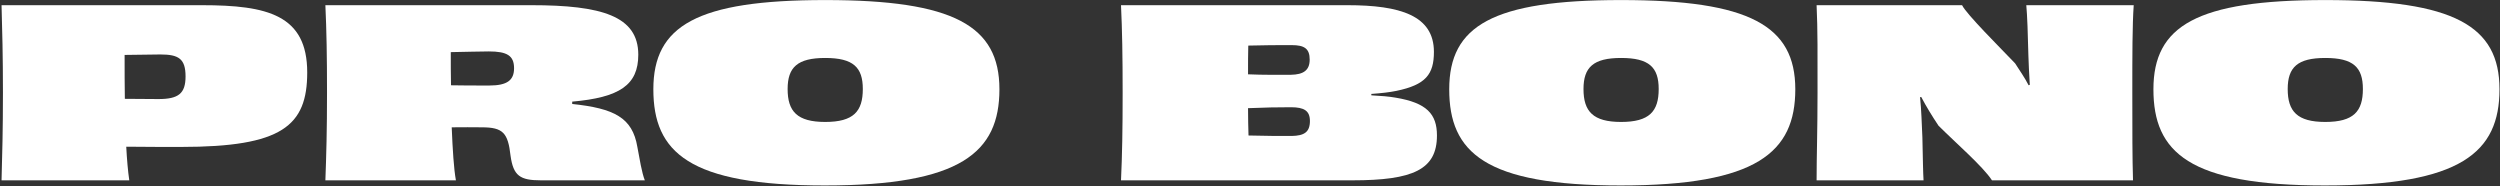
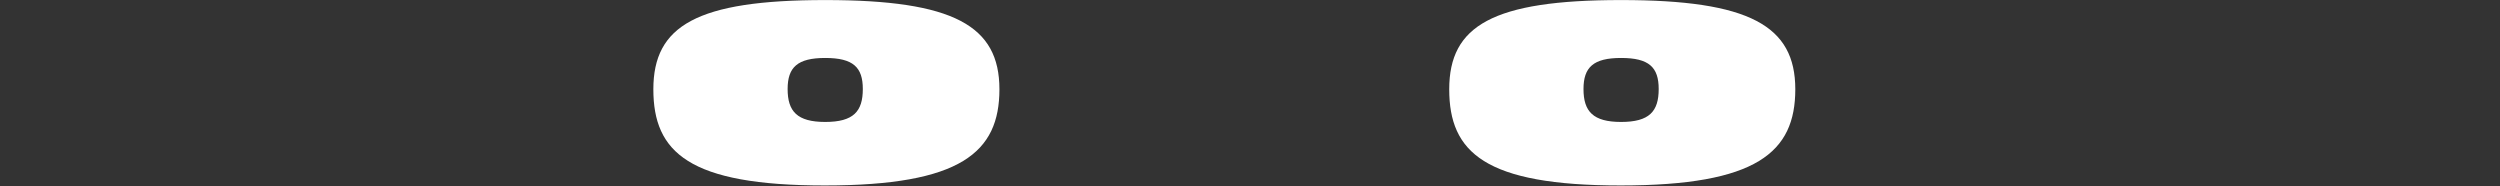
<svg xmlns="http://www.w3.org/2000/svg" width="1220" height="91" viewBox="0 0 1220 91" fill="none">
  <rect x="0" y="0" width="1220" height="91" fill="#333333" stroke="none" />
-   <path d="M1219.75 43.557C1219.75 74.325 1200.95 90.507 1134.51 90.507C1068.19 90.507 1050.87 74.325 1050.87 43.557C1050.87 12.561 1072.07 0.026 1134.74 0.026C1197.42 0.026 1219.75 12.561 1219.75 43.557ZM1134.74 59.511C1148.53 59.511 1153.09 54.383 1153.09 43.443C1153.09 32.845 1148.42 28.287 1134.74 28.287C1121.18 28.287 1116.4 32.845 1116.4 43.443C1116.4 54.383 1121.07 59.511 1134.74 59.511Z" fill="white" />
-   <path d="M988.833 2.533H1041.25C1040.57 12.447 1040.57 27.033 1040.57 45.152C1040.57 64.183 1040.57 77.06 1040.91 88H972.081C967.637 81.162 954.304 69.653 945.985 61.334C942.794 56.548 939.945 51.876 937.552 47.318L936.983 47.431C937.666 53.927 937.78 59.967 938.122 67.032C938.35 77.516 938.464 84.581 938.692 88H886.5C886.5 76.376 886.956 63.499 886.956 45.266C886.956 27.261 887.07 14.498 886.5 2.533H957.495C959.546 6.863 976.297 23.501 983.363 30.908C985.642 34.44 988.035 37.859 989.972 41.62L990.542 41.392C990.2 35.922 989.972 30.908 989.858 27.147C989.63 17.005 989.288 7.319 988.833 2.533Z" fill="white" />
  <path d="M876.106 43.557C876.106 74.325 857.303 90.507 790.866 90.507C724.544 90.507 707.223 74.325 707.223 43.557C707.223 12.561 728.419 0.026 791.094 0.026C853.77 0.026 876.106 12.561 876.106 43.557ZM791.094 59.511C804.883 59.511 809.441 54.383 809.441 43.443C809.441 32.845 804.769 28.287 791.094 28.287C777.534 28.287 772.747 32.845 772.747 43.443C772.747 54.383 777.42 59.511 791.094 59.511Z" fill="white" />
-   <path d="M630.353 66.348C636.392 66.234 639.241 64.525 639.241 59.055C639.241 54.041 636.392 52.331 630.011 52.331C623.857 52.331 616.678 52.446 609.043 52.787C609.043 57.688 609.157 62.132 609.271 66.12C617.362 66.348 624.199 66.348 630.353 66.348ZM639.127 29.084C639.127 23.615 636.392 22.019 630.353 22.019C623.743 22.019 616.792 22.019 609.157 22.247C609.043 26.236 609.043 31.022 609.043 36.264C616.792 36.606 623.743 36.492 630.011 36.492C636.05 36.378 639.127 34.327 639.127 29.084ZM669.212 45.836V46.52C673.77 46.748 677.872 47.09 681.063 47.659C696.219 50.166 701.233 55.636 701.233 66.12C701.233 82.758 689.61 88 659.981 88H547.051C547.621 75.692 547.848 63.385 547.848 45.266C547.848 27.147 547.621 14.612 547.051 2.533H657.588C683.228 2.533 699.752 7.547 699.752 25.324C699.752 36.264 695.763 41.392 681.405 44.355C678.1 45.038 673.998 45.494 669.212 45.836Z" fill="white" />
  <path d="M487.719 43.557C487.719 74.325 468.916 90.507 402.48 90.507C336.157 90.507 318.836 74.325 318.836 43.557C318.836 12.561 340.032 0.026 402.708 0.026C465.383 0.026 487.719 12.561 487.719 43.557ZM402.708 59.511C416.496 59.511 421.055 54.383 421.055 43.443C421.055 32.845 416.382 28.287 402.708 28.287C389.147 28.287 384.361 32.845 384.361 43.443C384.361 54.383 389.033 59.511 402.708 59.511Z" fill="white" />
-   <path d="M238.782 41.734C247.557 41.734 250.862 39.113 250.862 33.301C250.862 27.147 247.443 25.096 238.554 25.096C234.908 25.096 226.361 25.324 219.98 25.438C219.98 30.794 219.98 36.264 220.094 41.62C225.108 41.734 231.603 41.734 238.782 41.734ZM279.237 49.597V50.736C299.635 52.901 308.637 57.346 311.03 71.704C312.056 77.174 313.196 84.353 314.677 88H263.967C253.825 88 250.52 85.835 249.152 76.034C247.899 64.867 245.506 62.132 235.136 62.132C230.008 62.132 226.703 62.018 220.435 62.132C220.891 73.072 221.461 82.416 222.487 88H158.785C159.241 75.692 159.583 63.613 159.583 45.38C159.583 27.261 159.355 14.84 158.785 2.533H259.294C293.481 2.533 311.486 7.775 311.486 26.691C311.486 41.506 302.37 47.545 279.237 49.597Z" fill="white" />
-   <path d="M77.332 48.343C87.133 48.343 90.551 45.608 90.551 37.289C90.551 28.629 87.133 26.577 78.244 26.577C74.711 26.577 66.734 26.691 60.809 26.805C60.809 34.44 60.809 41.62 60.923 48.229C65.139 48.229 70.837 48.343 77.332 48.343ZM0.754 2.533H98.528C130.55 2.533 149.922 7.319 149.922 35.352C149.922 61.448 137.615 71.704 88.386 71.704C80.523 71.704 71.749 71.704 61.606 71.59C61.948 77.858 62.404 83.328 63.088 88H0.754C1.096 75.579 1.438 63.499 1.438 45.266C1.438 27.147 1.096 14.726 0.754 2.533Z" fill="white" />
</svg>